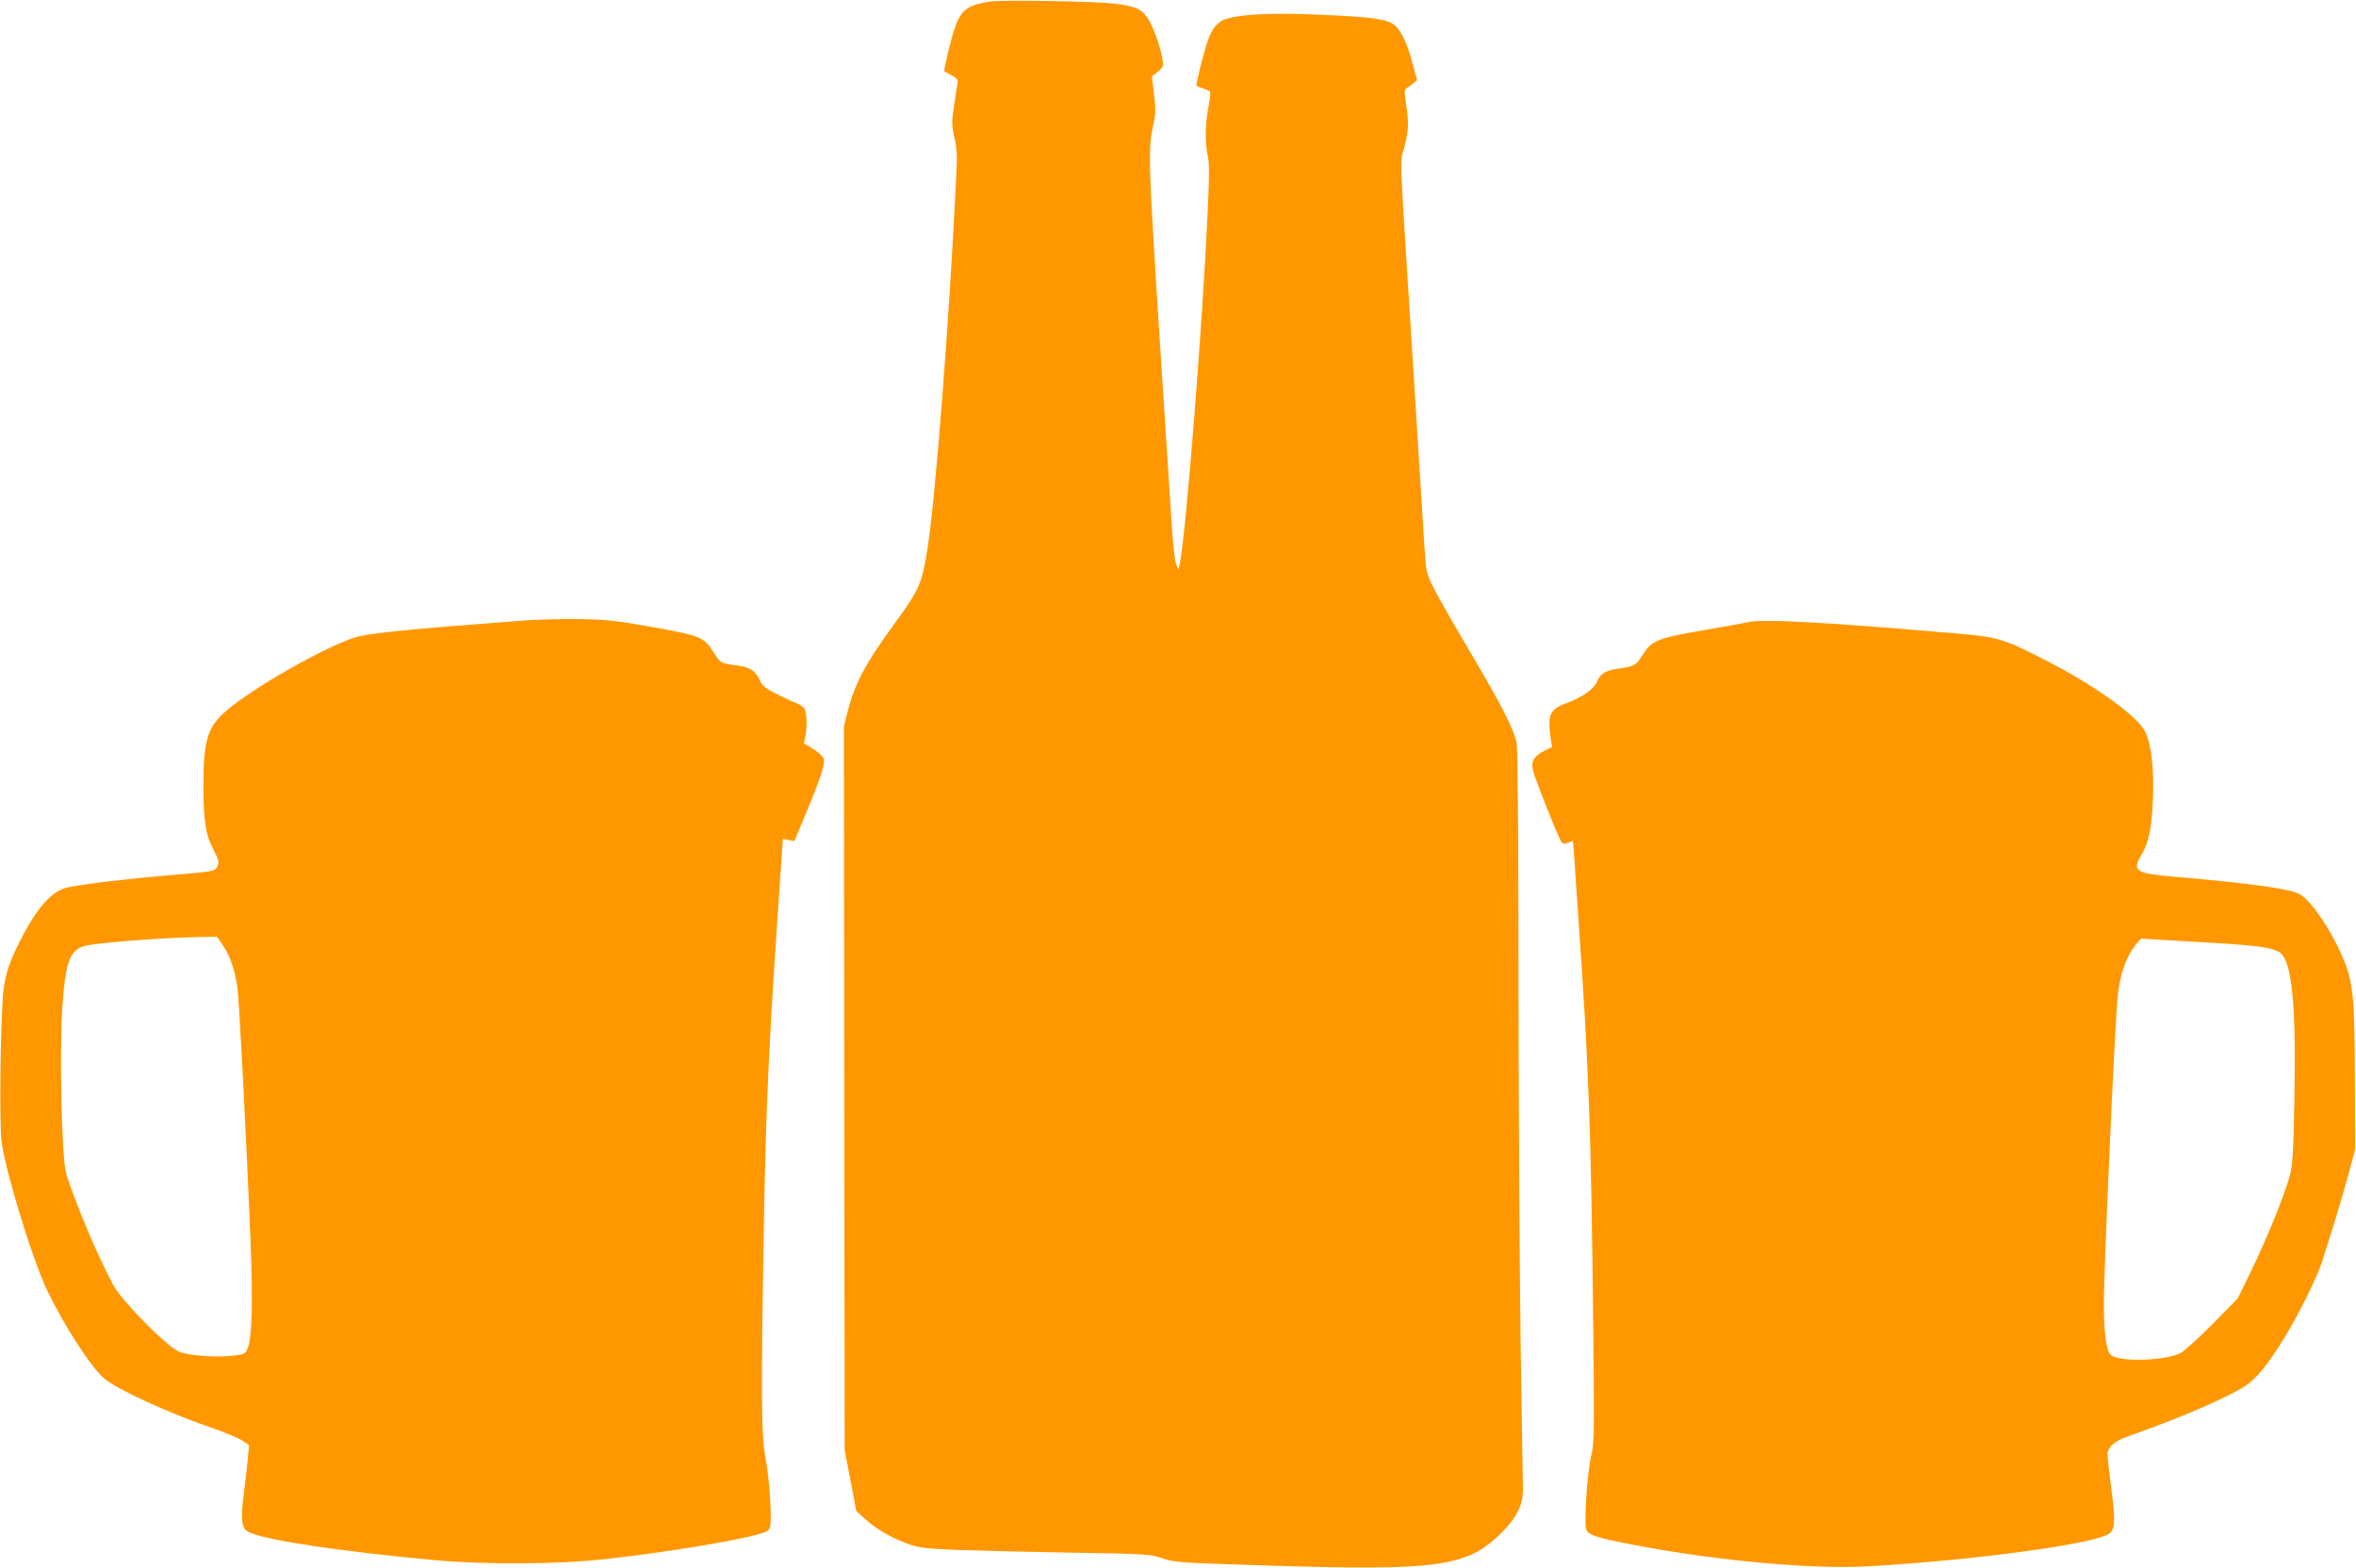
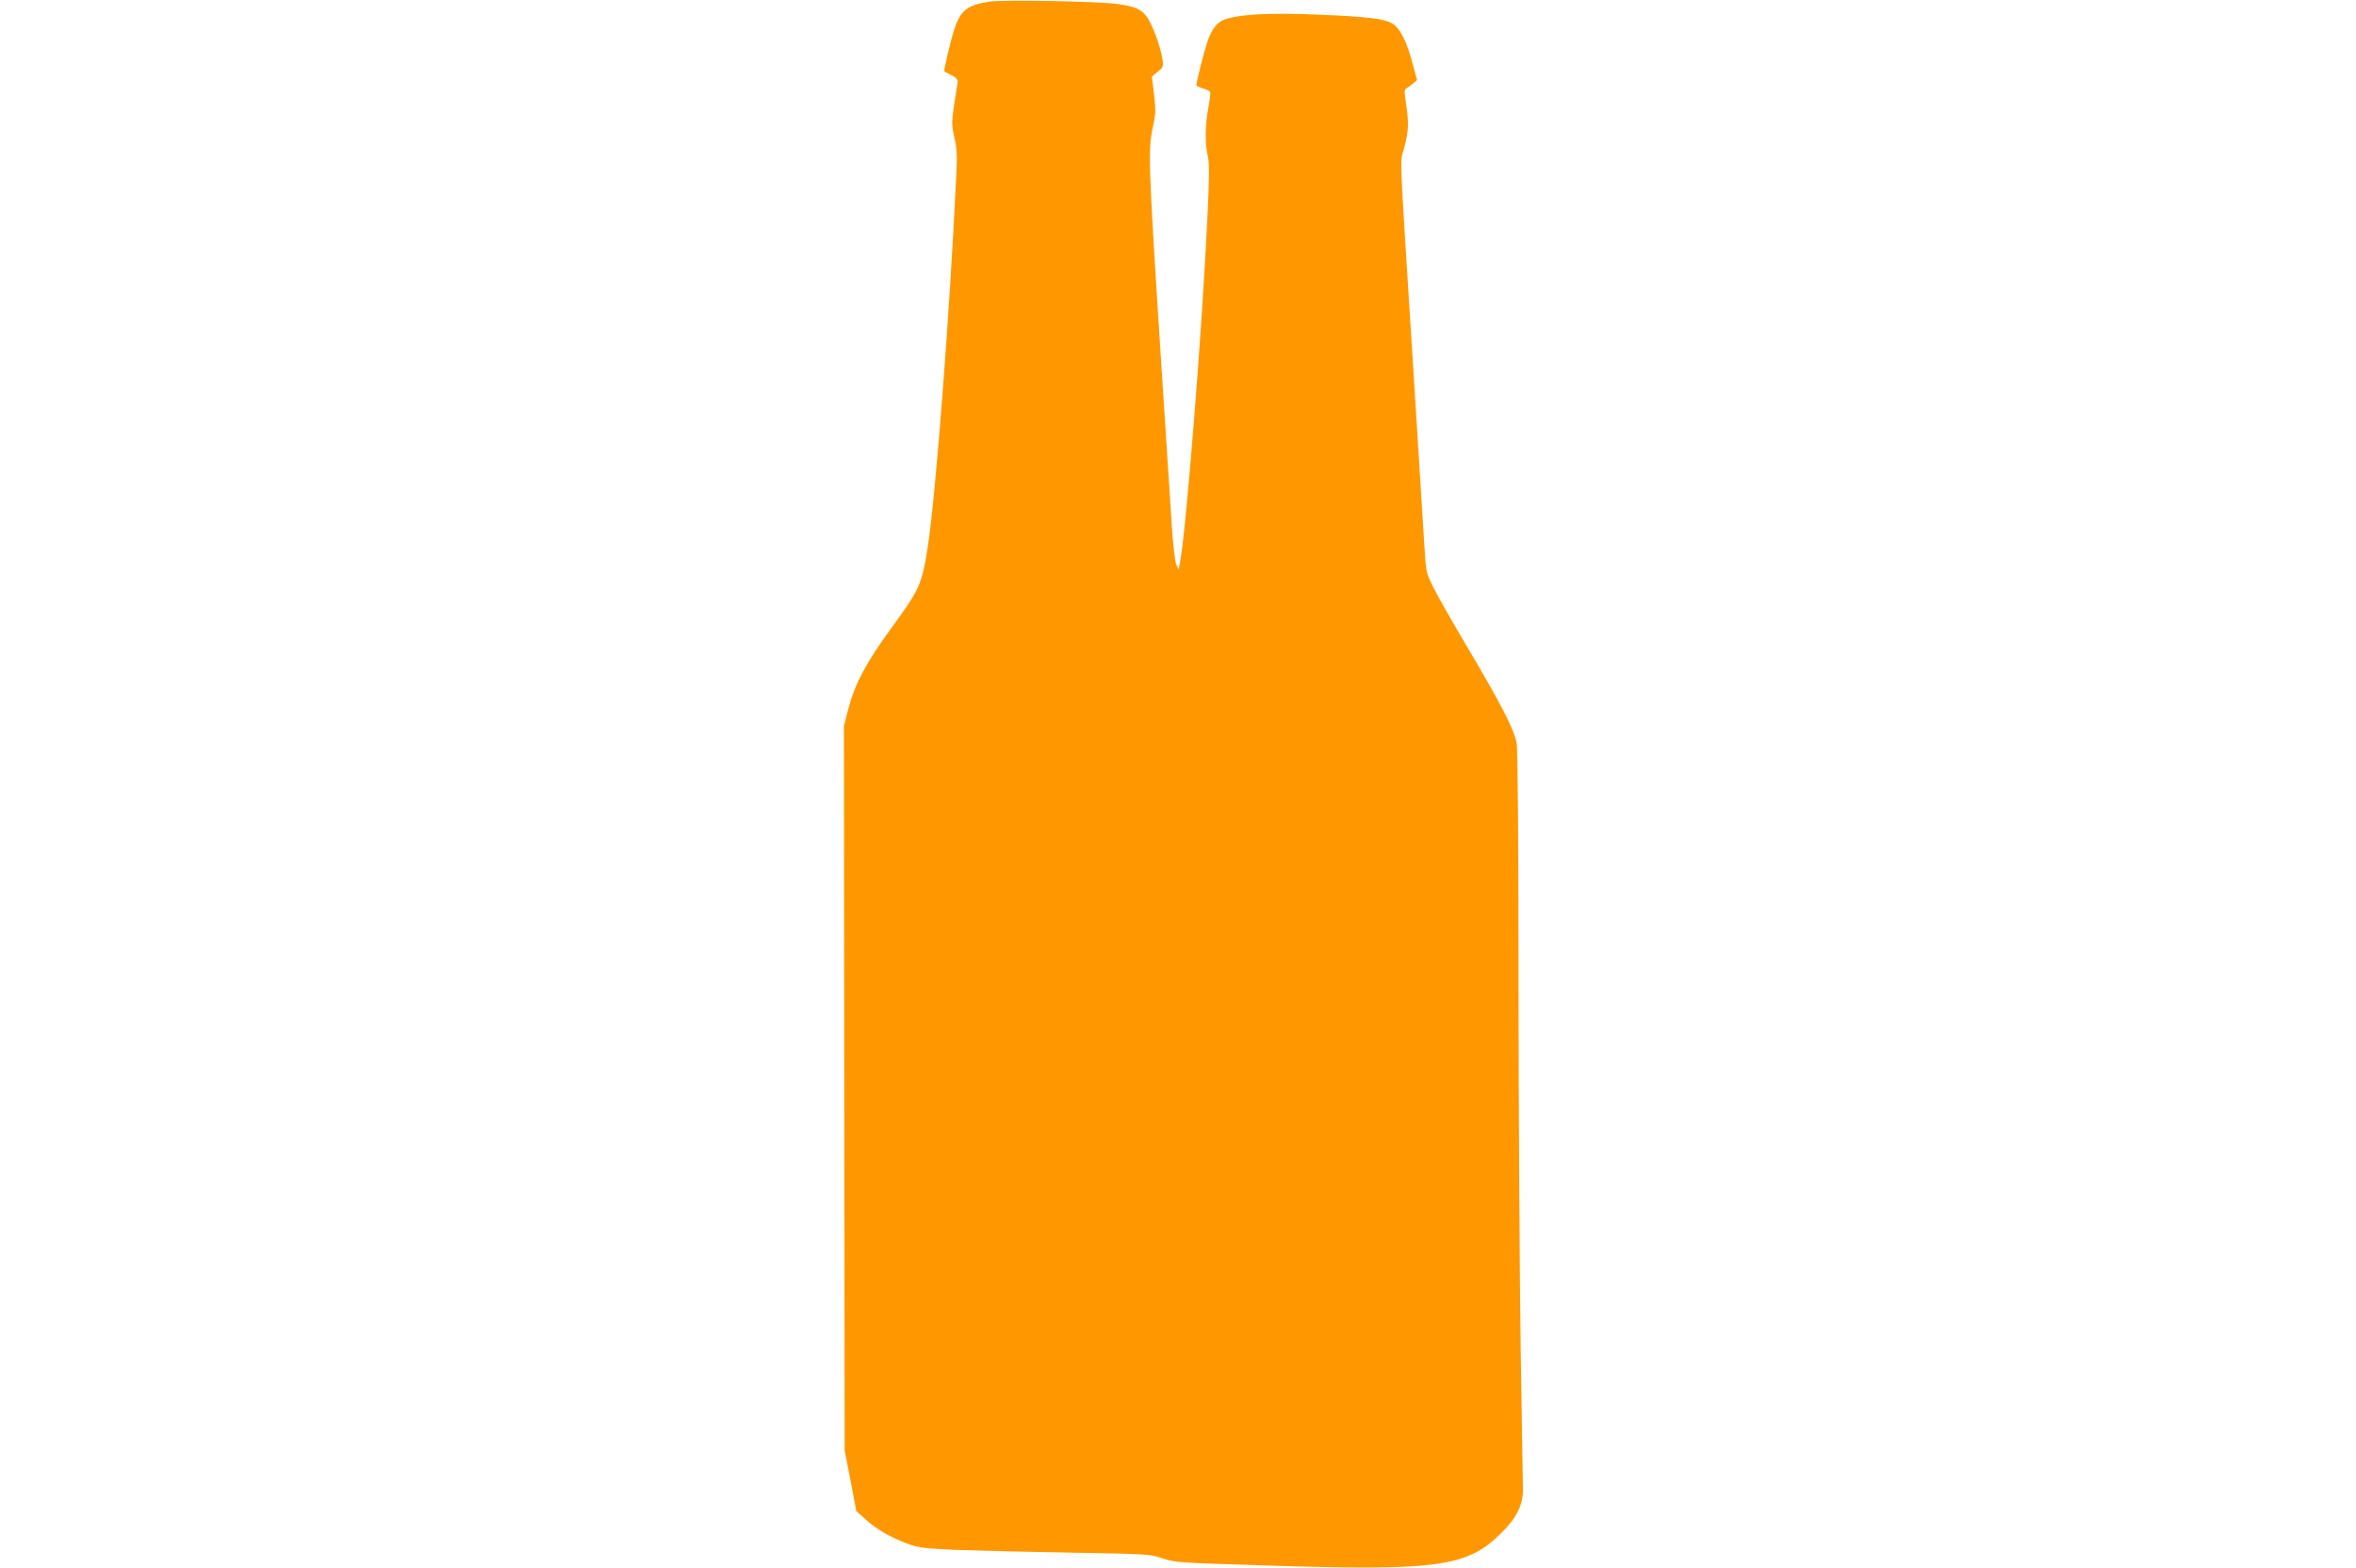
<svg xmlns="http://www.w3.org/2000/svg" version="1.0" width="1280pt" height="852pt" viewBox="0 0 1280 852" preserveAspectRatio="xMidYMid meet">
  <g transform="translate(0,852) scale(0.1,-0.1)" fill="#ff9800" stroke="none">
    <path d="M5374 8511 c-124 -20 -156 -47 -193 -161 -16 -52 -51 -197 -51 -216 0 -2 17 -12 38 -22 26 -13 36 -23 35 -37 -2 -11 -10 -67 -19 -123 -14 -96 -14 -110 1 -179 14 -60 16 -103 10 -212 -35 -746 -112 -1741 -155 -2016 -32 -202 -44 -227 -192 -430 -145 -199 -202 -307 -240 -450 l-23 -90 2 -1968 2 -1968 32 -164 31 -165 50 -45 c60 -54 132 -96 224 -131 61 -23 90 -27 259 -35 105 -4 386 -11 625 -15 422 -7 437 -8 505 -31 67 -23 92 -24 565 -39 932 -30 1090 -8 1275 175 84 83 119 153 119 235 -1 34 -6 374 -12 756 -6 382 -11 1269 -12 1971 0 794 -4 1297 -10 1330 -13 74 -83 210 -260 509 -83 140 -170 292 -192 337 -40 81 -41 84 -50 235 -5 84 -31 502 -58 928 -81 1279 -75 1133 -51 1227 24 93 26 132 10 239 -10 65 -10 78 3 85 8 4 24 16 36 26 l21 18 -26 95 c-29 112 -67 187 -107 211 -44 27 -130 38 -397 49 -245 11 -409 4 -498 -20 -56 -15 -87 -52 -115 -138 -20 -63 -56 -207 -56 -226 0 -2 16 -10 35 -16 19 -6 37 -15 40 -19 2 -5 -2 -43 -10 -86 -18 -92 -19 -195 -3 -264 9 -39 8 -111 -1 -308 -28 -611 -117 -1730 -150 -1898 l-8 -40 -13 30 c-7 17 -19 121 -26 245 -8 118 -37 568 -65 1000 -58 908 -62 1011 -36 1127 16 72 17 93 7 179 l-12 98 32 26 c30 25 32 29 25 71 -11 68 -51 177 -80 221 -32 48 -65 63 -170 77 -100 14 -622 23 -691 12z" />
-     <path d="M2855 5149 c-657 -49 -861 -70 -935 -95 -164 -57 -489 -239 -656 -368 -136 -105 -159 -170 -159 -441 1 -192 12 -262 58 -348 25 -49 28 -61 19 -82 -14 -30 -14 -30 -257 -50 -217 -18 -470 -48 -555 -66 -89 -19 -169 -109 -264 -297 -53 -106 -75 -169 -86 -253 -17 -125 -25 -741 -11 -837 26 -176 172 -650 249 -807 98 -200 234 -410 308 -475 64 -56 352 -189 579 -266 71 -25 147 -56 169 -70 l39 -26 -6 -66 c-3 -37 -13 -125 -22 -196 -20 -151 -13 -196 33 -214 112 -45 500 -102 1002 -149 276 -25 678 -23 930 6 332 37 700 98 836 136 42 12 53 20 58 41 11 42 -5 272 -25 373 -23 114 -25 342 -9 1256 12 695 27 1008 97 2013 l6 94 32 -6 31 -6 61 147 c80 192 106 271 99 299 -4 13 -28 36 -57 54 l-51 31 8 42 c10 54 7 122 -5 146 -6 10 -25 24 -43 30 -18 6 -67 29 -108 50 -63 31 -78 44 -94 78 -22 49 -54 69 -126 78 -82 10 -86 12 -120 66 -59 91 -64 93 -365 147 -170 30 -226 36 -370 38 -93 1 -224 -2 -290 -7z m-1645 -1764 c40 -58 66 -135 80 -231 10 -77 49 -823 71 -1379 13 -326 8 -525 -15 -579 -13 -32 -18 -35 -71 -41 -98 -13 -254 -1 -305 22 -70 33 -305 271 -353 358 -84 154 -215 464 -258 612 -24 84 -37 657 -20 904 16 240 41 308 120 329 67 18 421 45 633 49 l87 1 31 -45z" />
-     <path d="M9495 5139 c-22 -5 -132 -25 -244 -44 -239 -41 -276 -55 -321 -125 -42 -66 -49 -70 -126 -81 -81 -11 -109 -27 -128 -74 -17 -40 -82 -85 -169 -117 -86 -31 -100 -63 -83 -185 l8 -52 -41 -20 c-60 -31 -75 -59 -61 -113 13 -46 121 -322 146 -369 12 -25 17 -27 40 -19 14 6 27 10 28 10 2 0 6 -46 10 -102 3 -57 13 -197 21 -313 58 -827 69 -1146 81 -2225 6 -566 5 -632 -10 -695 -23 -92 -41 -371 -28 -406 12 -30 54 -44 257 -83 455 -87 981 -135 1285 -116 577 34 1211 120 1297 176 34 22 37 70 14 243 -12 88 -21 173 -21 189 0 37 37 71 101 94 291 102 546 212 648 278 62 41 126 120 217 270 79 131 168 310 198 400 48 146 117 374 149 494 l32 121 -1 380 c-1 430 -9 519 -57 641 -62 155 -176 327 -242 365 -50 29 -270 60 -670 94 -226 20 -243 30 -190 121 40 68 56 147 62 309 6 162 -9 289 -42 359 -39 82 -274 252 -531 383 -245 126 -265 132 -519 153 -692 60 -1037 78 -1110 59z m2490 -1740 c310 -17 388 -30 417 -70 54 -71 73 -320 63 -797 -6 -288 -9 -343 -26 -405 -30 -108 -122 -333 -206 -507 l-75 -154 -136 -139 c-75 -76 -154 -147 -174 -158 -85 -44 -340 -51 -381 -10 -24 23 -36 118 -37 271 0 193 61 1560 76 1685 14 120 48 212 99 274 l27 31 86 -5 c48 -3 168 -10 267 -16z" />
  </g>
</svg>